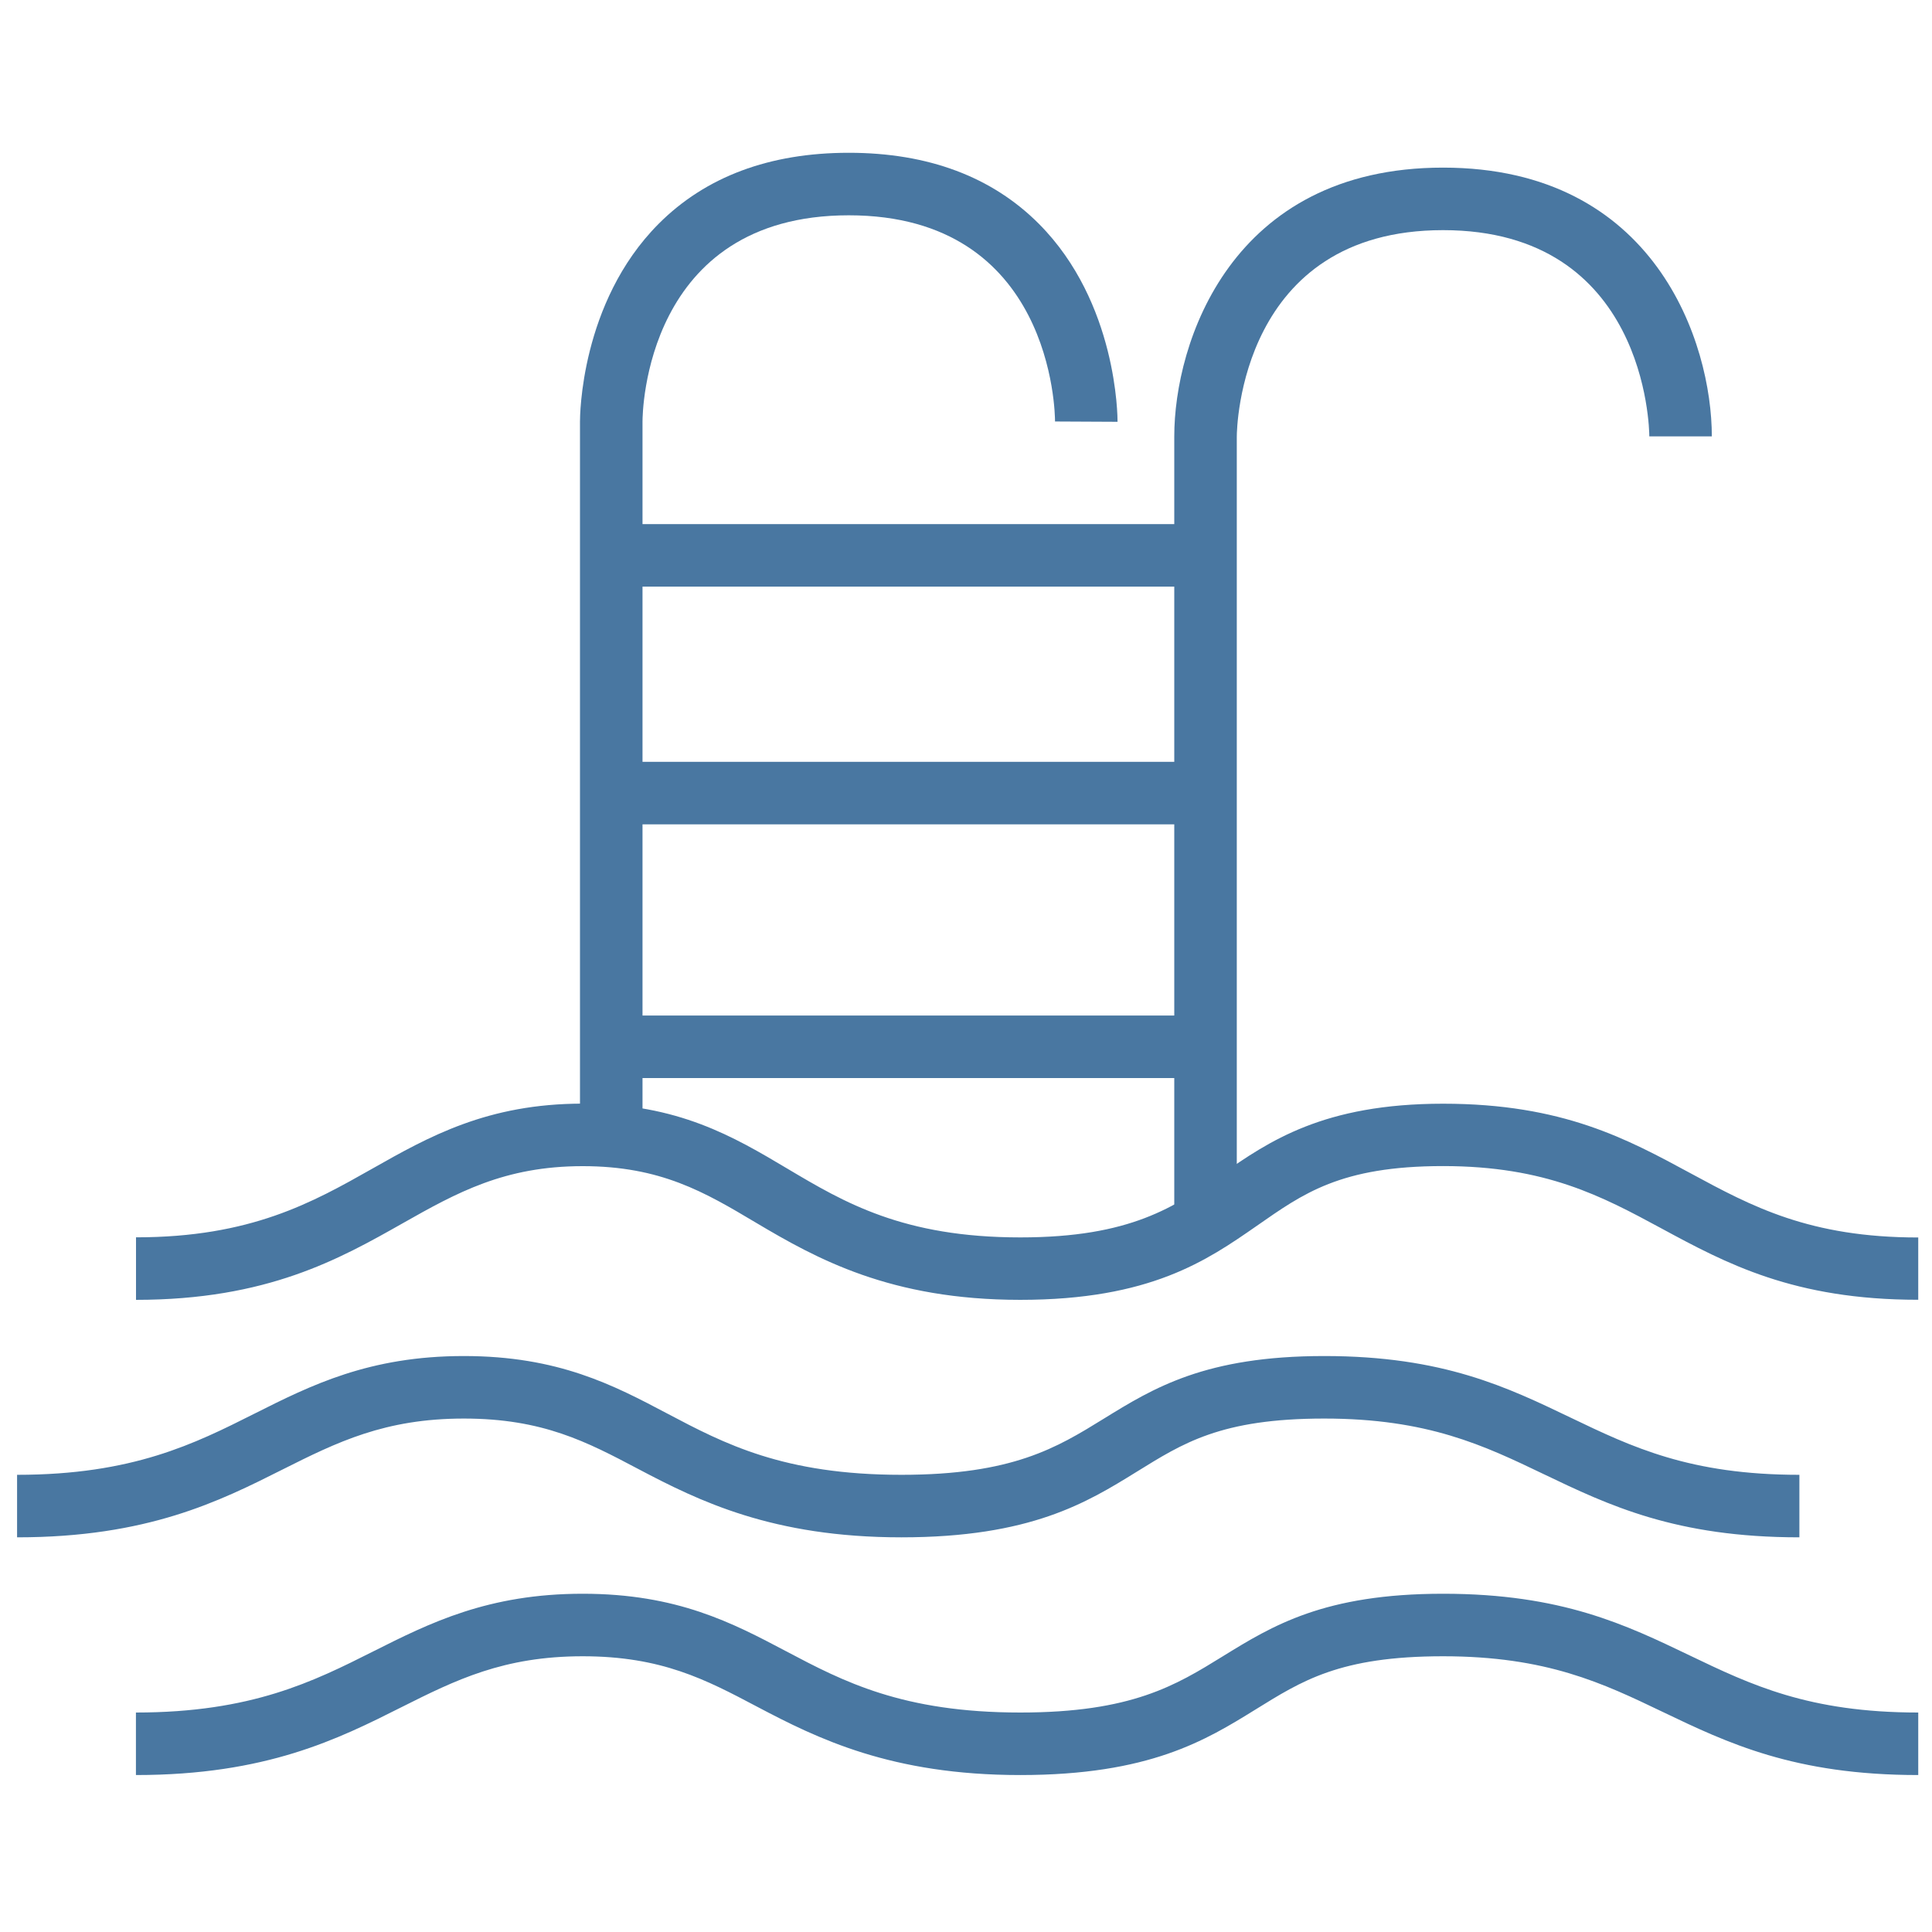
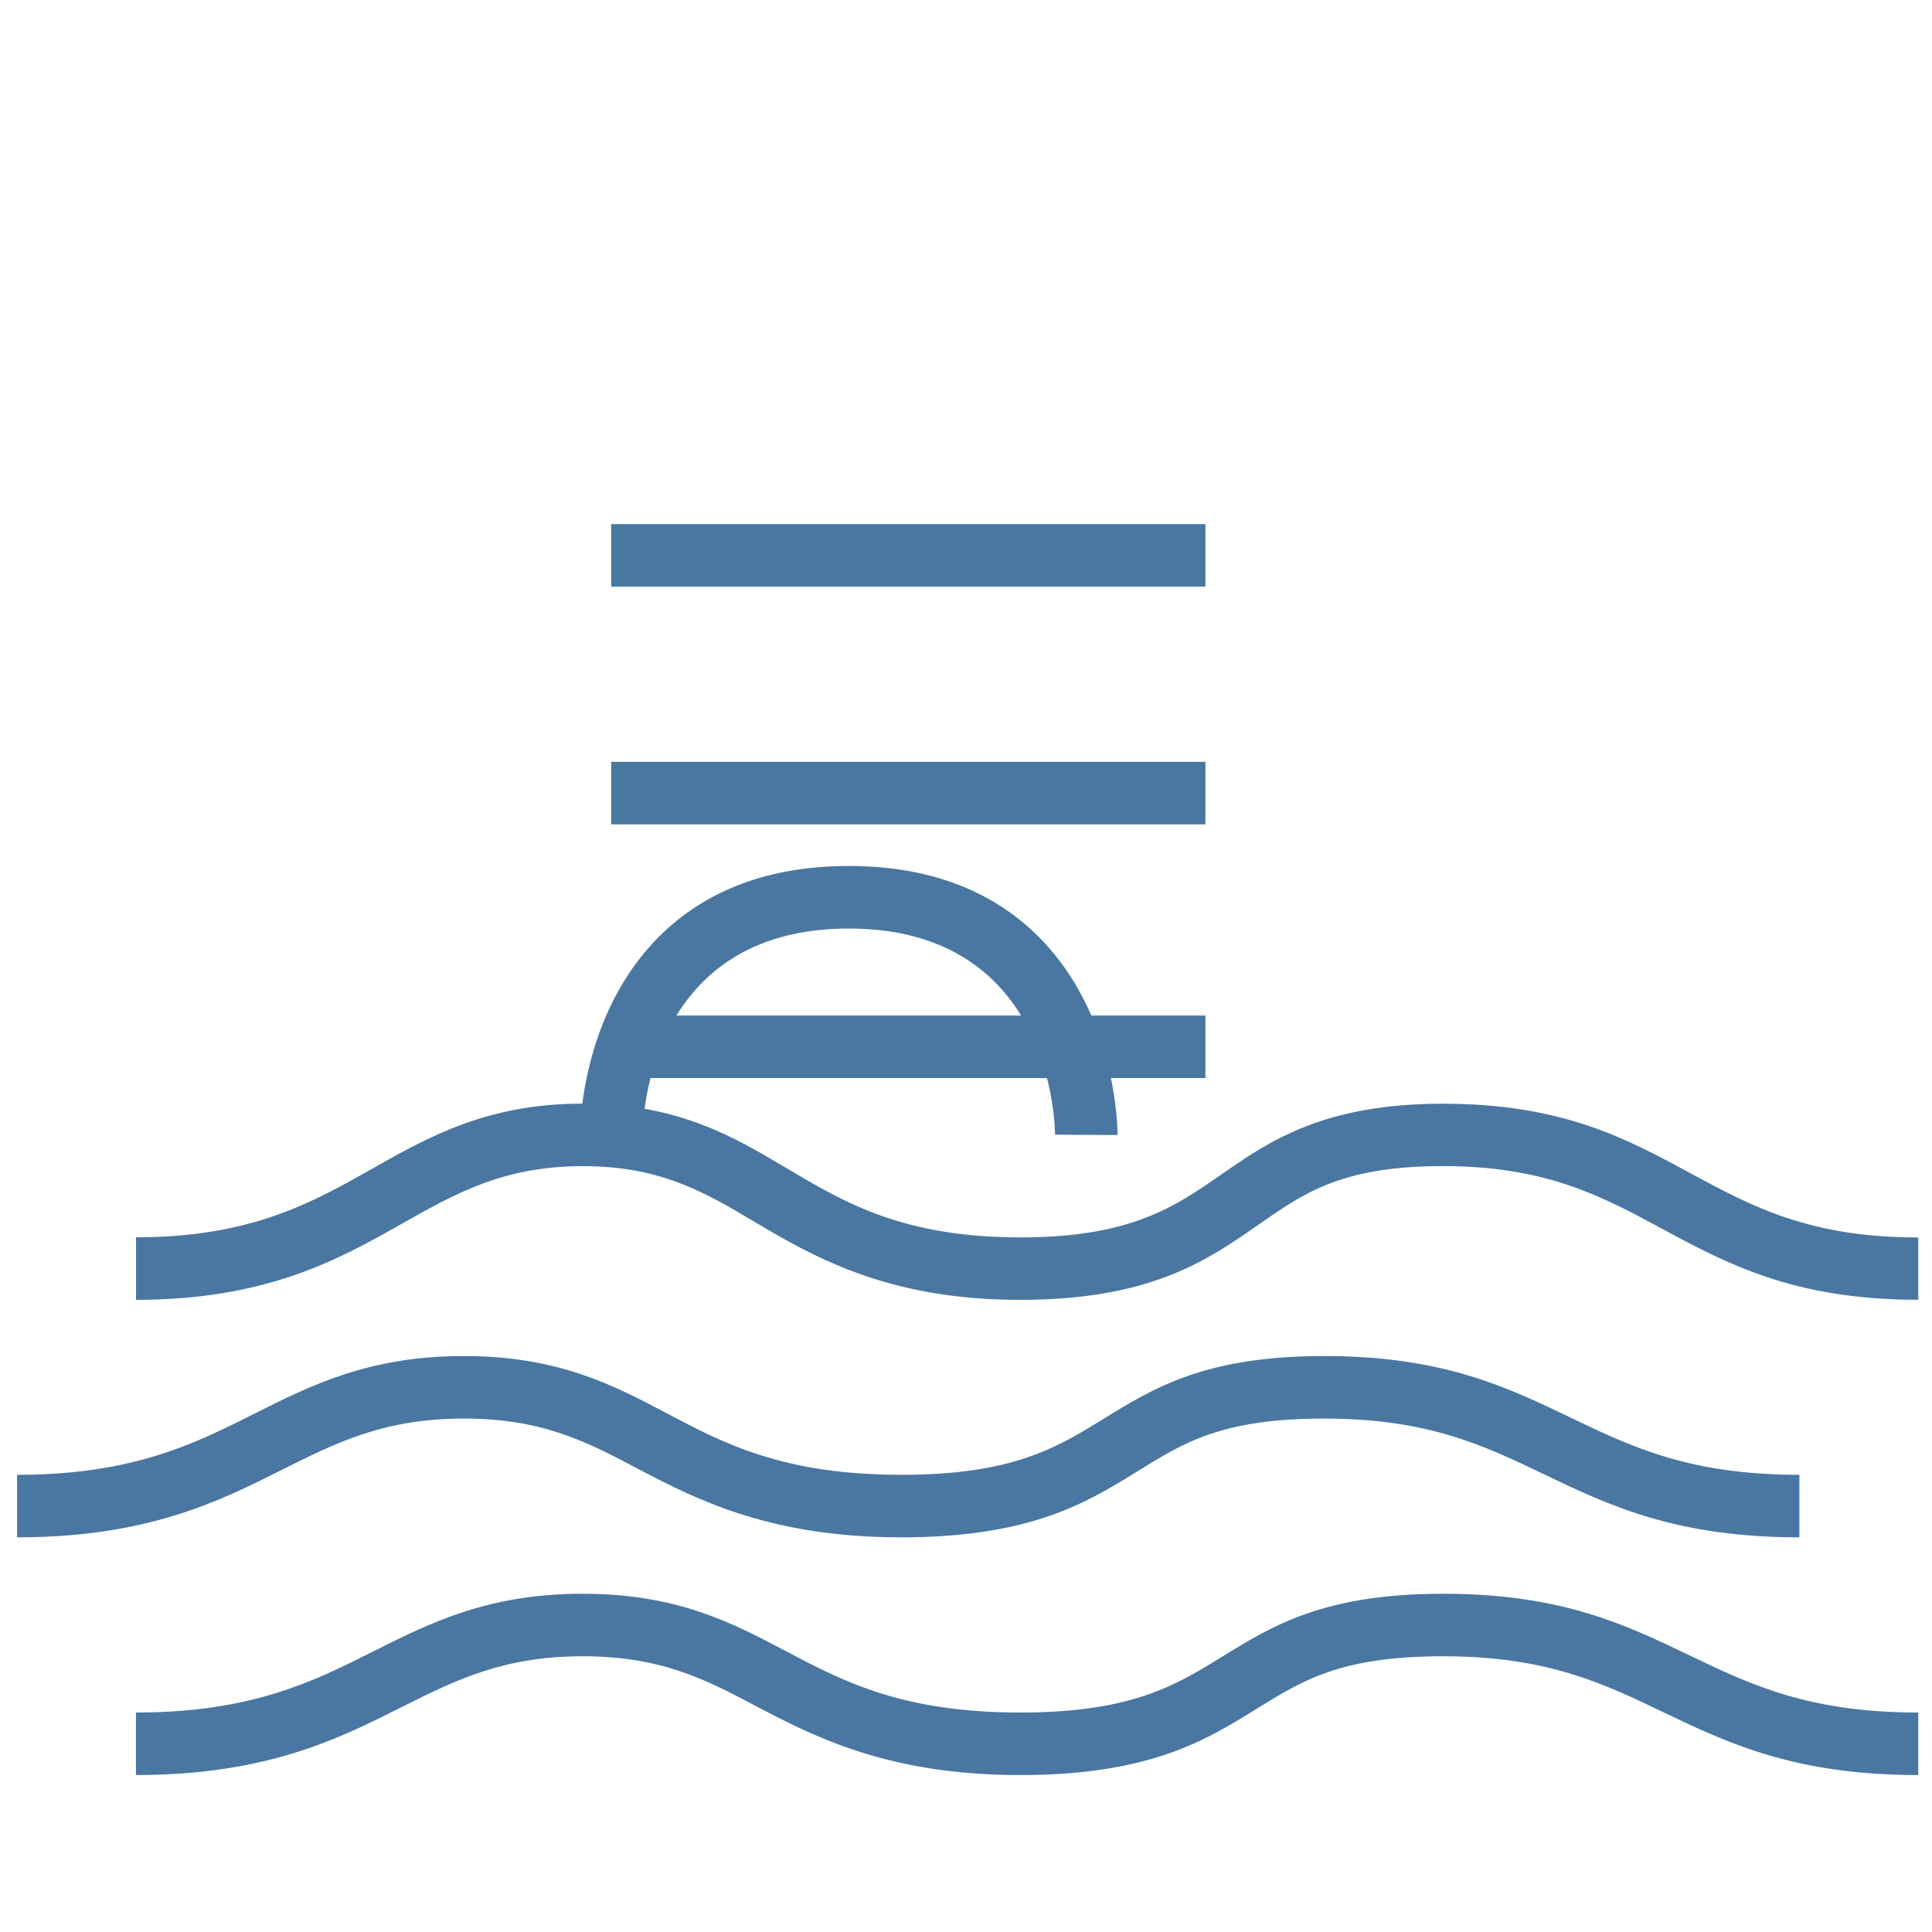
<svg xmlns="http://www.w3.org/2000/svg" id="Capa_1" data-name="Capa 1" viewBox="0 0 250 250">
  <defs>
    <style>
      .cls-1 {
        fill: #4977a1;
        stroke-width: 0px;
      }
    </style>
  </defs>
  <path class="cls-1" d="m248.21,229.69c-16.02,0-24.69-4.16-33.08-8.18-7.71-3.7-14.99-7.19-28.4-7.19s-18.29,3.2-24.3,6.91c-6.42,3.97-13.7,8.46-30.41,8.46s-26.21-4.71-34.08-8.86c-6.61-3.49-12.32-6.51-22.54-6.51s-16.4,3.05-23.45,6.59c-8.19,4.12-17.48,8.78-34.36,8.78v-8.09c14.97,0,22.98-4.02,30.73-7.92,7.3-3.67,14.84-7.45,27.08-7.45s19.39,3.78,26.32,7.44c7.39,3.9,15.03,7.93,30.31,7.93,14.41,0,20.12-3.52,26.16-7.25,6.47-3.99,13.15-8.12,28.55-8.12s23.72,4.06,31.9,7.98c7.92,3.8,15.4,7.39,29.58,7.39v8.09Z" />
  <path class="cls-1" d="m232.83,198.93c-16.02,0-24.69-4.16-33.08-8.18-7.71-3.7-14.99-7.19-28.4-7.19s-18.29,3.2-24.3,6.91c-6.42,3.97-13.7,8.46-30.41,8.46s-26.21-4.71-34.08-8.86c-6.61-3.49-12.32-6.51-22.54-6.51s-16.4,3.05-23.45,6.59c-8.19,4.12-17.48,8.78-34.36,8.78v-8.09c14.97,0,22.98-4.02,30.73-7.92,7.3-3.67,14.84-7.45,27.08-7.45s19.39,3.78,26.32,7.44c7.39,3.9,15.03,7.93,30.31,7.93,14.41,0,20.12-3.52,26.16-7.25,6.47-3.99,13.15-8.12,28.55-8.12s23.72,4.06,31.9,7.98c7.92,3.8,15.4,7.39,29.58,7.39v8.09Z" />
  <path class="cls-1" d="m248.21,168.19c-16.12,0-24.83-4.7-33.25-9.25-7.67-4.14-14.92-8.05-28.23-8.05s-18.14,3.59-24.11,7.74c-6.45,4.48-13.77,9.57-30.6,9.57s-26.35-5.32-34.26-10.02c-6.57-3.91-12.25-7.28-22.36-7.28s-16.27,3.42-23.27,7.38c-8.22,4.65-17.55,9.92-34.53,9.92v-8.09c14.86,0,22.84-4.51,30.55-8.87,7.33-4.15,14.91-8.43,27.25-8.43s19.54,4.28,26.5,8.42c7.35,4.37,14.96,8.89,30.13,8.89,14.29,0,19.97-3.95,25.98-8.12,6.2-4.31,13.22-9.18,28.73-9.18s23.85,4.59,32.07,9.03c7.88,4.26,15.33,8.28,29.41,8.28v8.09Z" />
-   <path class="cls-1" d="m83.14,146.84h-8.09V54.55c0-.6.03-15.39,10.16-25.57,6.08-6.11,14.36-9.21,24.62-9.21s18.54,3.1,24.62,9.21c10.13,10.18,10.16,24.97,10.16,25.6l-8.09-.04c0-1.09-.31-26.68-26.69-26.68s-26.69,25.59-26.69,26.68v92.31Z" />
-   <path class="cls-1" d="m160.04,158.31h-8.09V56.47c0-12.03,7.27-34.78,34.78-34.78s34.78,22.75,34.78,34.78h-8.09c0-1.08-.45-26.69-26.69-26.69s-26.69,25.62-26.69,26.71v101.83Z" />
+   <path class="cls-1" d="m83.14,146.84h-8.09c0-.6.03-15.39,10.16-25.57,6.08-6.11,14.36-9.21,24.62-9.21s18.54,3.1,24.62,9.21c10.13,10.18,10.16,24.97,10.16,25.6l-8.09-.04c0-1.09-.31-26.68-26.69-26.68s-26.69,25.59-26.69,26.68v92.31Z" />
  <rect class="cls-1" x="79.09" y="67.82" width="76.89" height="8.09" />
  <rect class="cls-1" x="79.09" y="98.58" width="76.89" height="8.09" />
  <rect class="cls-1" x="79.09" y="131.41" width="76.89" height="8.09" />
</svg>